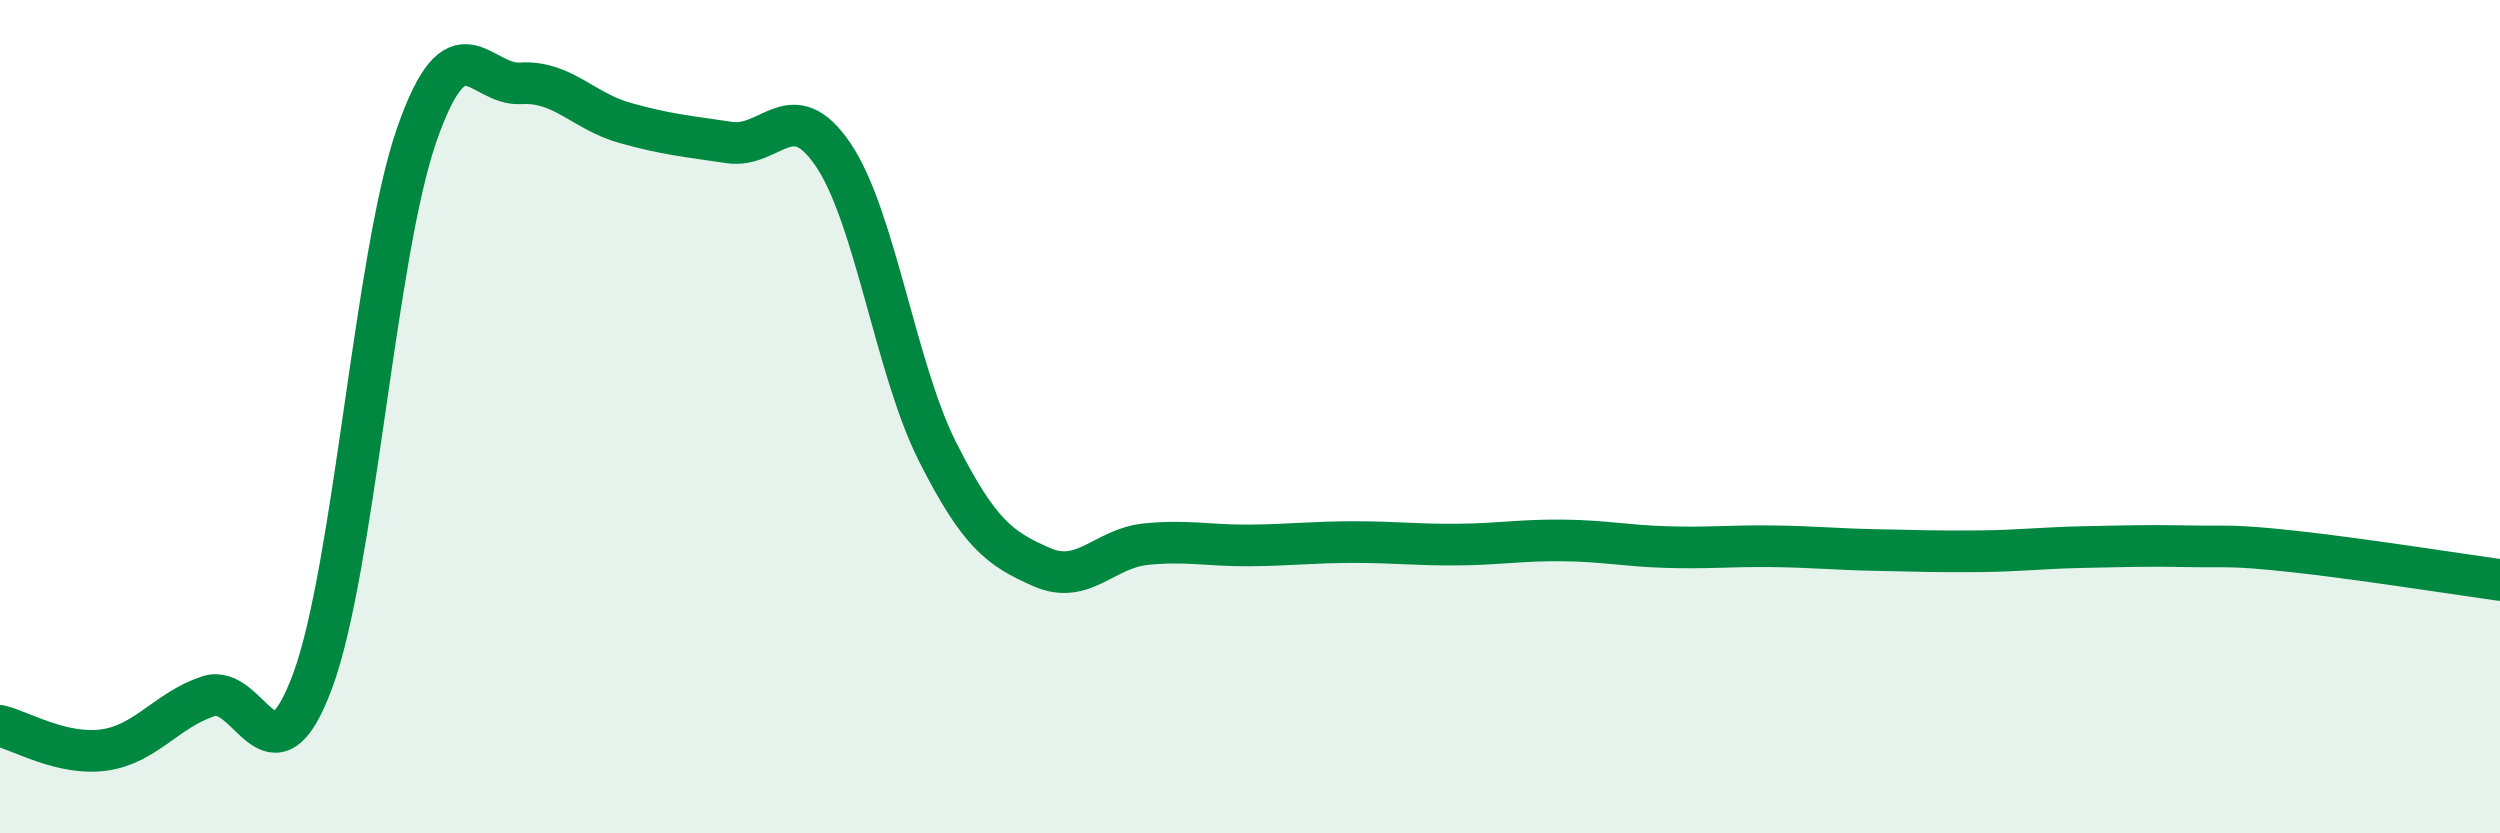
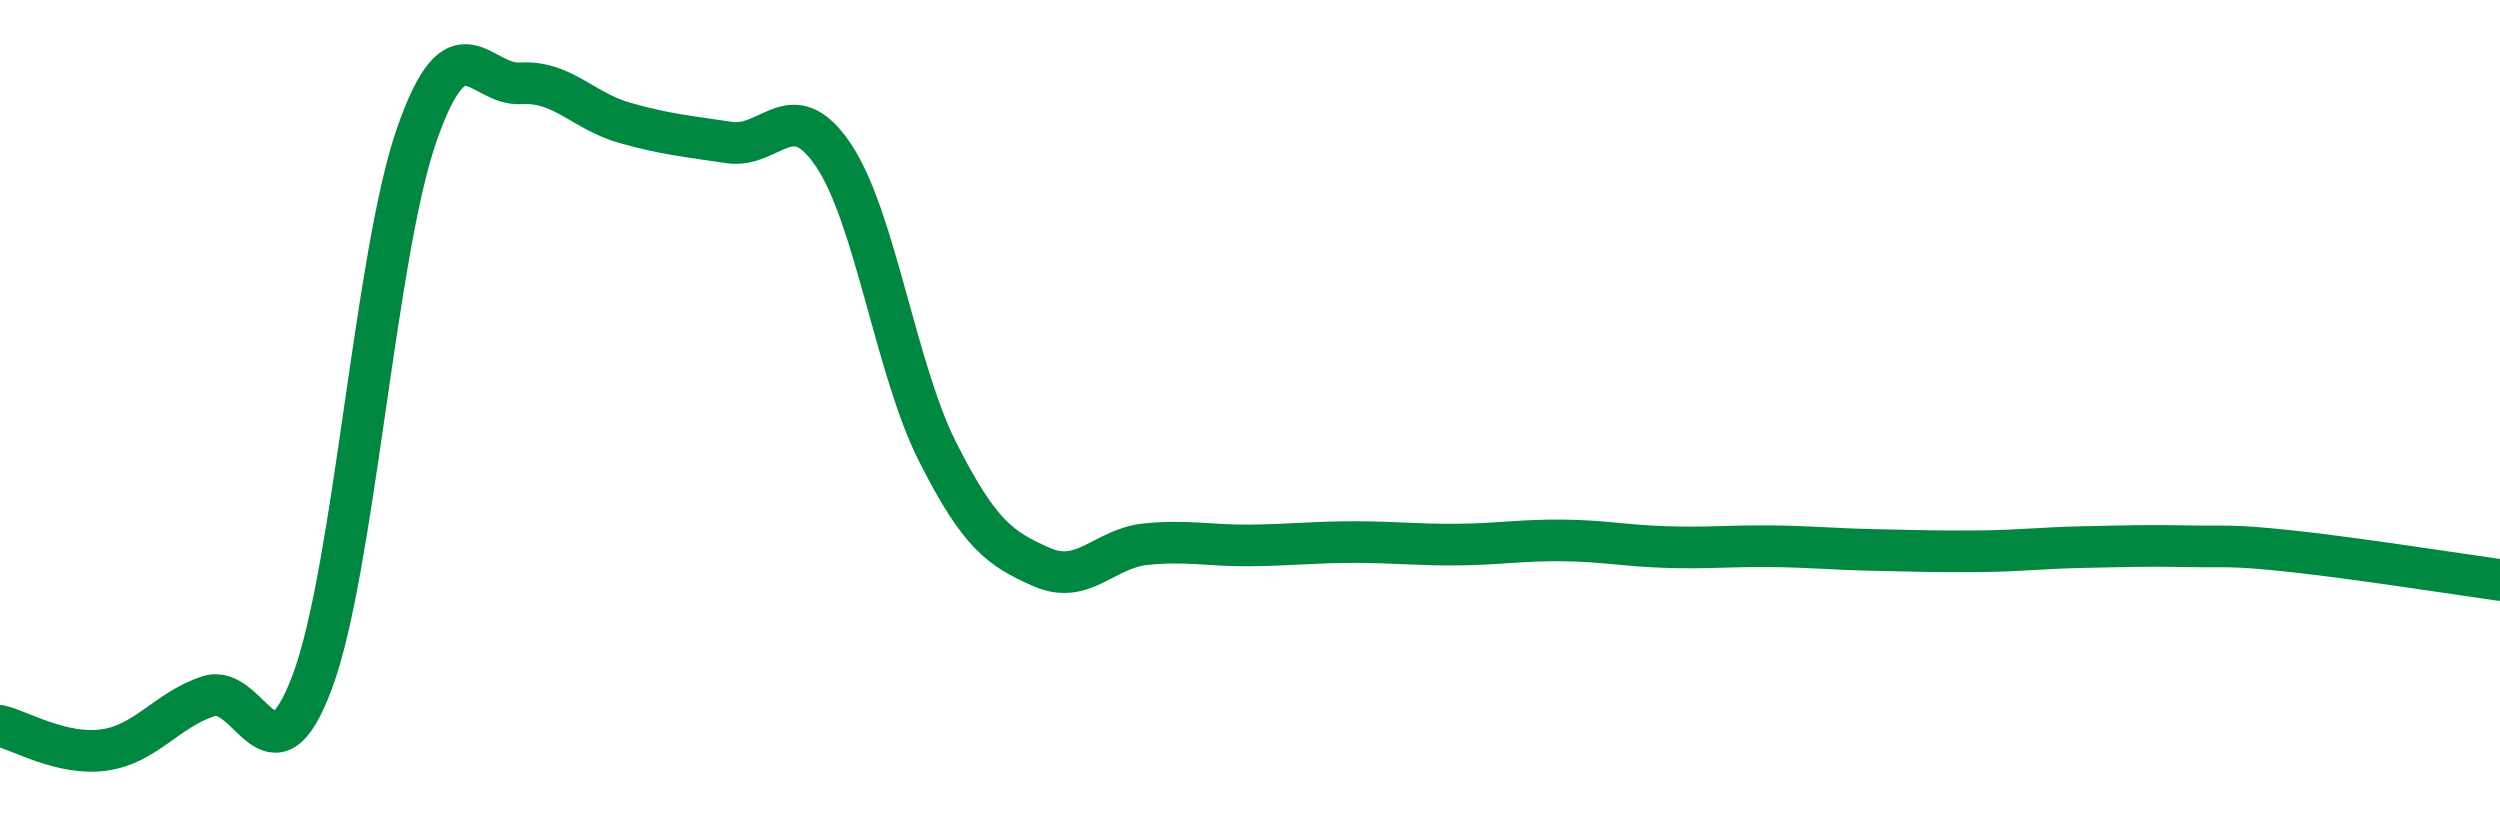
<svg xmlns="http://www.w3.org/2000/svg" width="60" height="20" viewBox="0 0 60 20">
-   <path d="M 0,17.42 C 0.5,17.54 1.5,18.14 2.5,18 C 3.5,17.86 4,17.04 5,16.71 C 6,16.38 6.5,19.04 7.5,16.35 C 8.5,13.66 9,6.11 10,3.24 C 11,0.37 11.5,2.06 12.5,2 C 13.5,1.94 14,2.67 15,2.95 C 16,3.23 16.5,3.27 17.5,3.42 C 18.5,3.57 19,2.24 20,3.72 C 21,5.2 21.5,8.86 22.5,10.84 C 23.5,12.82 24,13.17 25,13.61 C 26,14.05 26.5,13.16 27.5,13.06 C 28.5,12.96 29,13.1 30,13.09 C 31,13.08 31.5,13.01 32.5,13.01 C 33.5,13.01 34,13.08 35,13.07 C 36,13.06 36.5,12.96 37.5,12.97 C 38.5,12.98 39,13.1 40,13.13 C 41,13.16 41.5,13.1 42.5,13.11 C 43.5,13.12 44,13.18 45,13.2 C 46,13.22 46.5,13.24 47.5,13.23 C 48.5,13.22 49,13.15 50,13.13 C 51,13.11 51.5,13.09 52.5,13.11 C 53.5,13.13 53.5,13.07 55,13.23 C 56.5,13.39 59,13.78 60,13.92L60 20L0 20Z" fill="#008740" opacity="0.1" stroke-linecap="round" stroke-linejoin="round" />
  <path d="M 0,17.42 C 0.5,17.54 1.5,18.14 2.5,18 C 3.5,17.86 4,17.04 5,16.71 C 6,16.38 6.5,19.04 7.5,16.35 C 8.5,13.66 9,6.11 10,3.24 C 11,0.37 11.5,2.06 12.5,2 C 13.5,1.94 14,2.67 15,2.95 C 16,3.23 16.5,3.27 17.5,3.42 C 18.5,3.57 19,2.24 20,3.72 C 21,5.2 21.5,8.86 22.5,10.84 C 23.5,12.82 24,13.17 25,13.61 C 26,14.05 26.5,13.16 27.5,13.06 C 28.5,12.96 29,13.1 30,13.09 C 31,13.08 31.5,13.01 32.5,13.01 C 33.5,13.01 34,13.08 35,13.07 C 36,13.06 36.5,12.96 37.5,12.97 C 38.5,12.98 39,13.1 40,13.13 C 41,13.16 41.5,13.1 42.5,13.11 C 43.5,13.12 44,13.18 45,13.2 C 46,13.22 46.5,13.24 47.5,13.23 C 48.5,13.22 49,13.15 50,13.13 C 51,13.11 51.5,13.09 52.5,13.11 C 53.5,13.13 53.5,13.07 55,13.23 C 56.5,13.39 59,13.78 60,13.92" stroke="#008740" stroke-width="1" fill="none" stroke-linecap="round" stroke-linejoin="round" />
</svg>